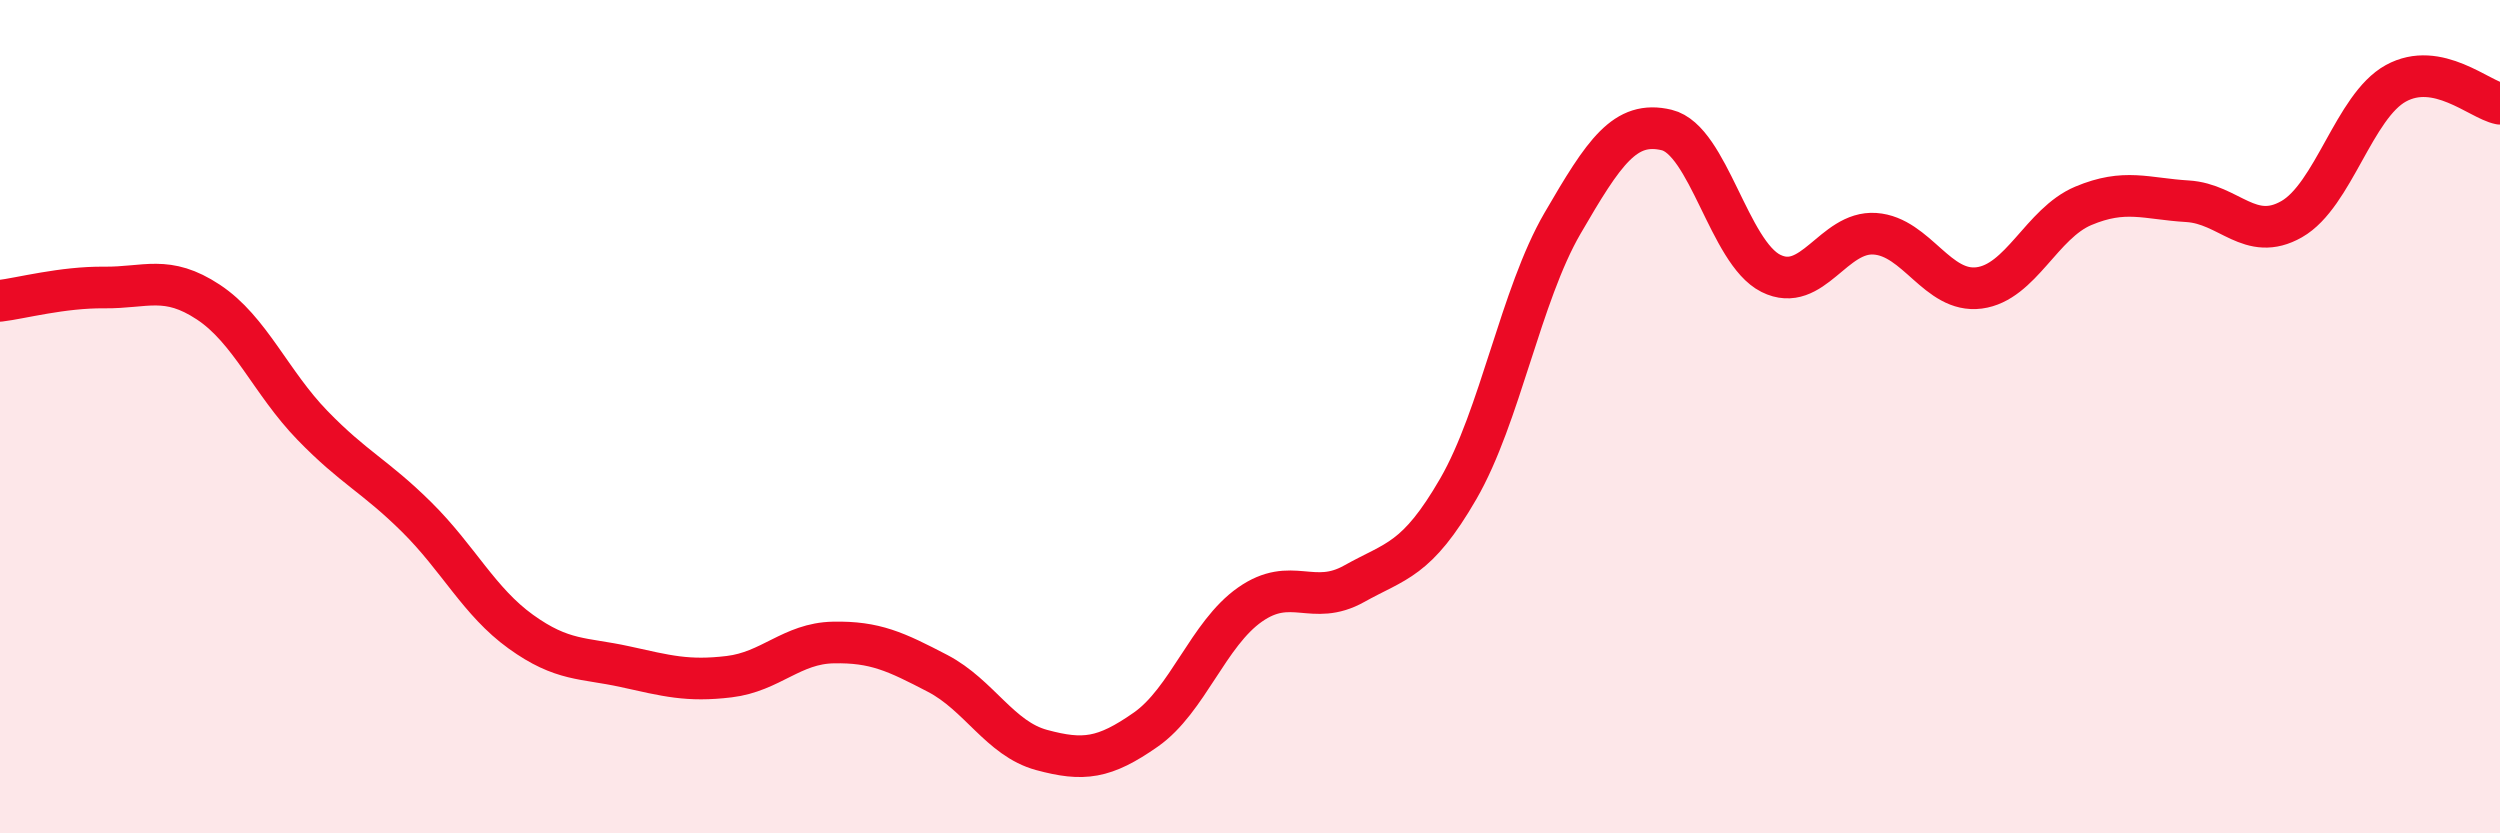
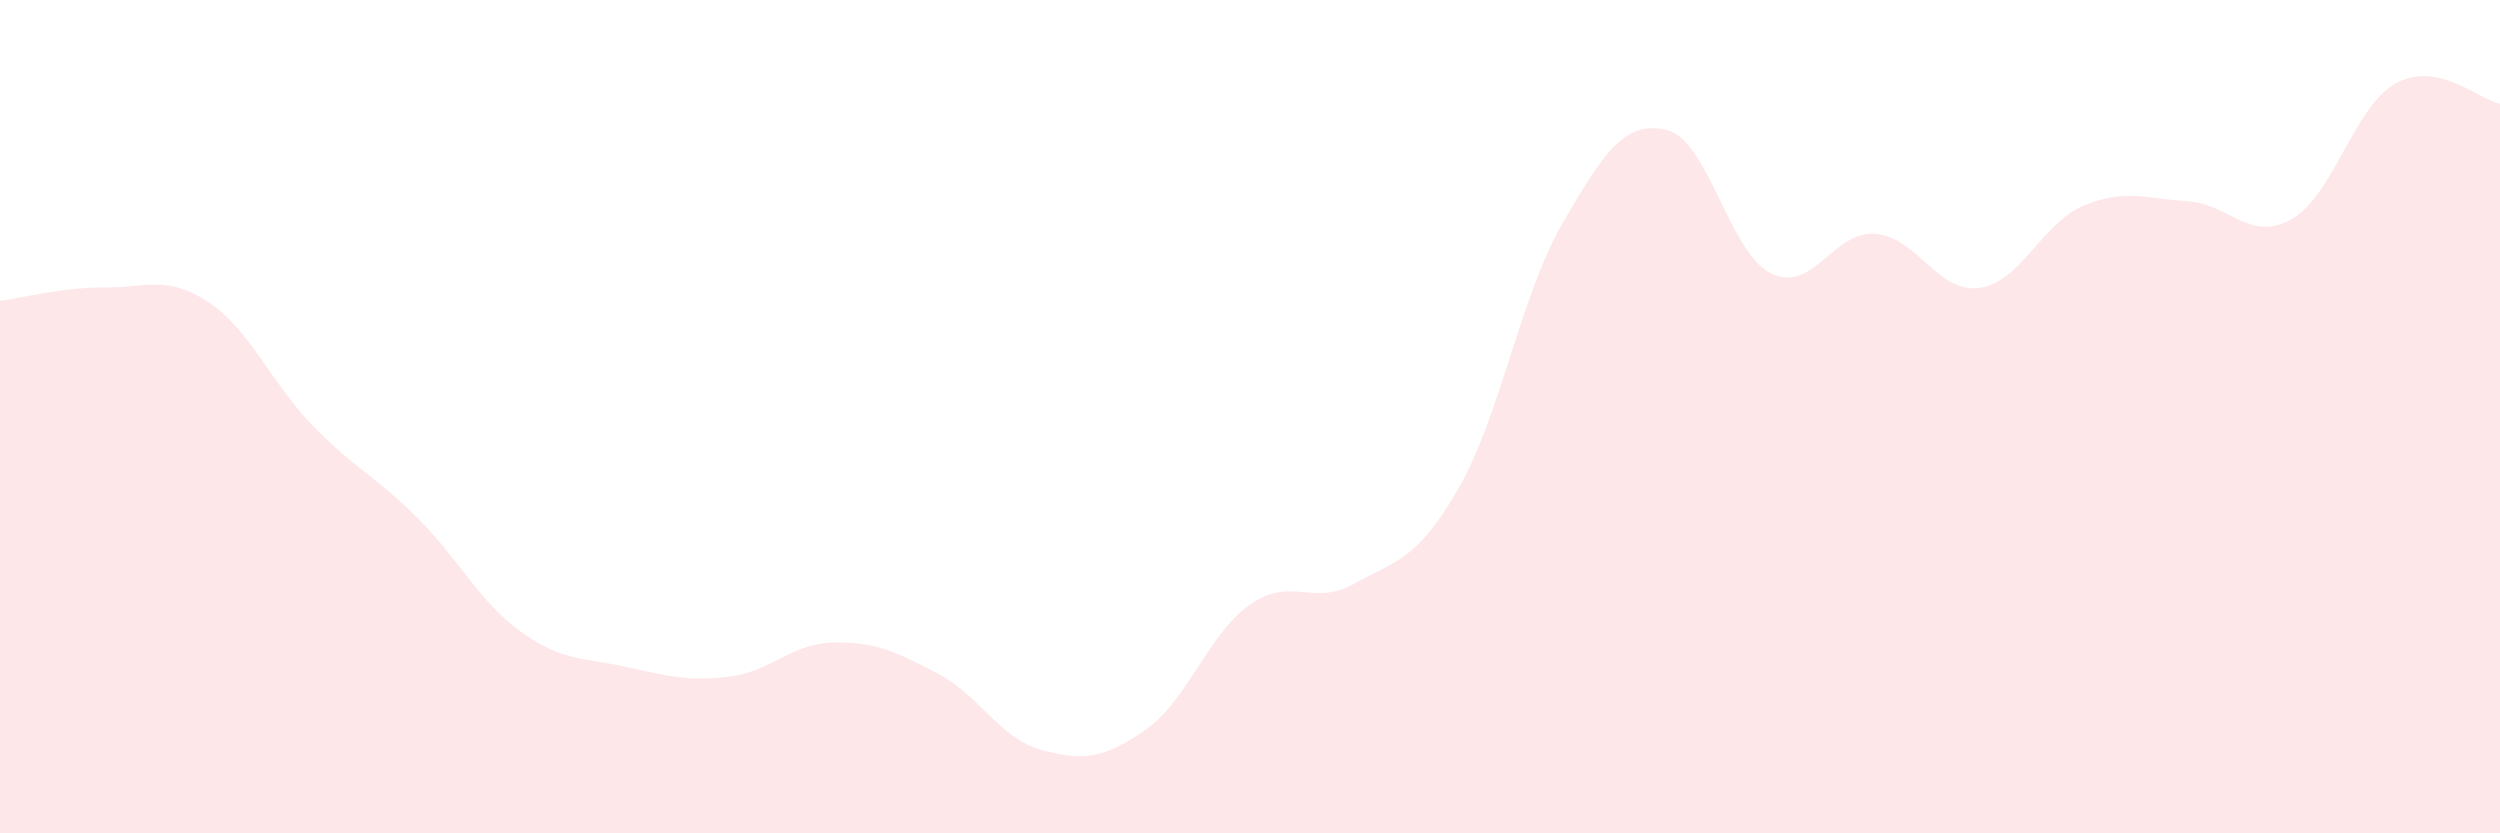
<svg xmlns="http://www.w3.org/2000/svg" width="60" height="20" viewBox="0 0 60 20">
  <path d="M 0,7.22 C 0.5,7.16 1.5,6.89 2.5,6.9 C 3.5,6.91 4,6.59 5,7.25 C 6,7.91 6.5,9.18 7.5,10.21 C 8.5,11.24 9,11.42 10,12.41 C 11,13.4 11.5,14.44 12.5,15.16 C 13.5,15.88 14,15.78 15,16 C 16,16.22 16.5,16.36 17.5,16.24 C 18.5,16.12 19,15.44 20,15.42 C 21,15.4 21.5,15.64 22.5,16.16 C 23.5,16.68 24,17.73 25,18 C 26,18.27 26.5,18.21 27.5,17.51 C 28.5,16.81 29,15.21 30,14.51 C 31,13.81 31.5,14.57 32.5,14.01 C 33.5,13.45 34,13.46 35,11.73 C 36,10 36.5,7.08 37.5,5.36 C 38.5,3.64 39,2.88 40,3.12 C 41,3.36 41.5,6.06 42.5,6.56 C 43.5,7.06 44,5.54 45,5.61 C 46,5.68 46.5,7.04 47.5,6.91 C 48.5,6.78 49,5.36 50,4.94 C 51,4.52 51.5,4.77 52.5,4.83 C 53.5,4.89 54,5.83 55,5.26 C 56,4.69 56.5,2.55 57.5,2 C 58.5,1.45 59.5,2.39 60,2.49L60 20L0 20Z" fill="#EB0A25" opacity="0.1" stroke-linecap="round" stroke-linejoin="round" />
-   <path d="M 0,7.22 C 0.5,7.16 1.5,6.89 2.5,6.9 C 3.5,6.91 4,6.59 5,7.25 C 6,7.91 6.5,9.18 7.5,10.21 C 8.5,11.24 9,11.42 10,12.41 C 11,13.4 11.5,14.44 12.5,15.16 C 13.5,15.88 14,15.78 15,16 C 16,16.22 16.5,16.36 17.5,16.24 C 18.5,16.12 19,15.44 20,15.42 C 21,15.4 21.5,15.64 22.5,16.16 C 23.5,16.68 24,17.73 25,18 C 26,18.27 26.5,18.21 27.5,17.51 C 28.5,16.81 29,15.21 30,14.51 C 31,13.81 31.5,14.57 32.5,14.01 C 33.5,13.45 34,13.46 35,11.73 C 36,10 36.5,7.08 37.5,5.36 C 38.5,3.64 39,2.88 40,3.12 C 41,3.36 41.5,6.06 42.5,6.56 C 43.5,7.06 44,5.54 45,5.61 C 46,5.68 46.5,7.04 47.5,6.91 C 48.5,6.78 49,5.36 50,4.94 C 51,4.52 51.5,4.77 52.5,4.83 C 53.5,4.89 54,5.83 55,5.26 C 56,4.69 56.5,2.55 57.5,2 C 58.5,1.45 59.5,2.39 60,2.49" stroke="#EB0A25" stroke-width="1" fill="none" stroke-linecap="round" stroke-linejoin="round" />
</svg>